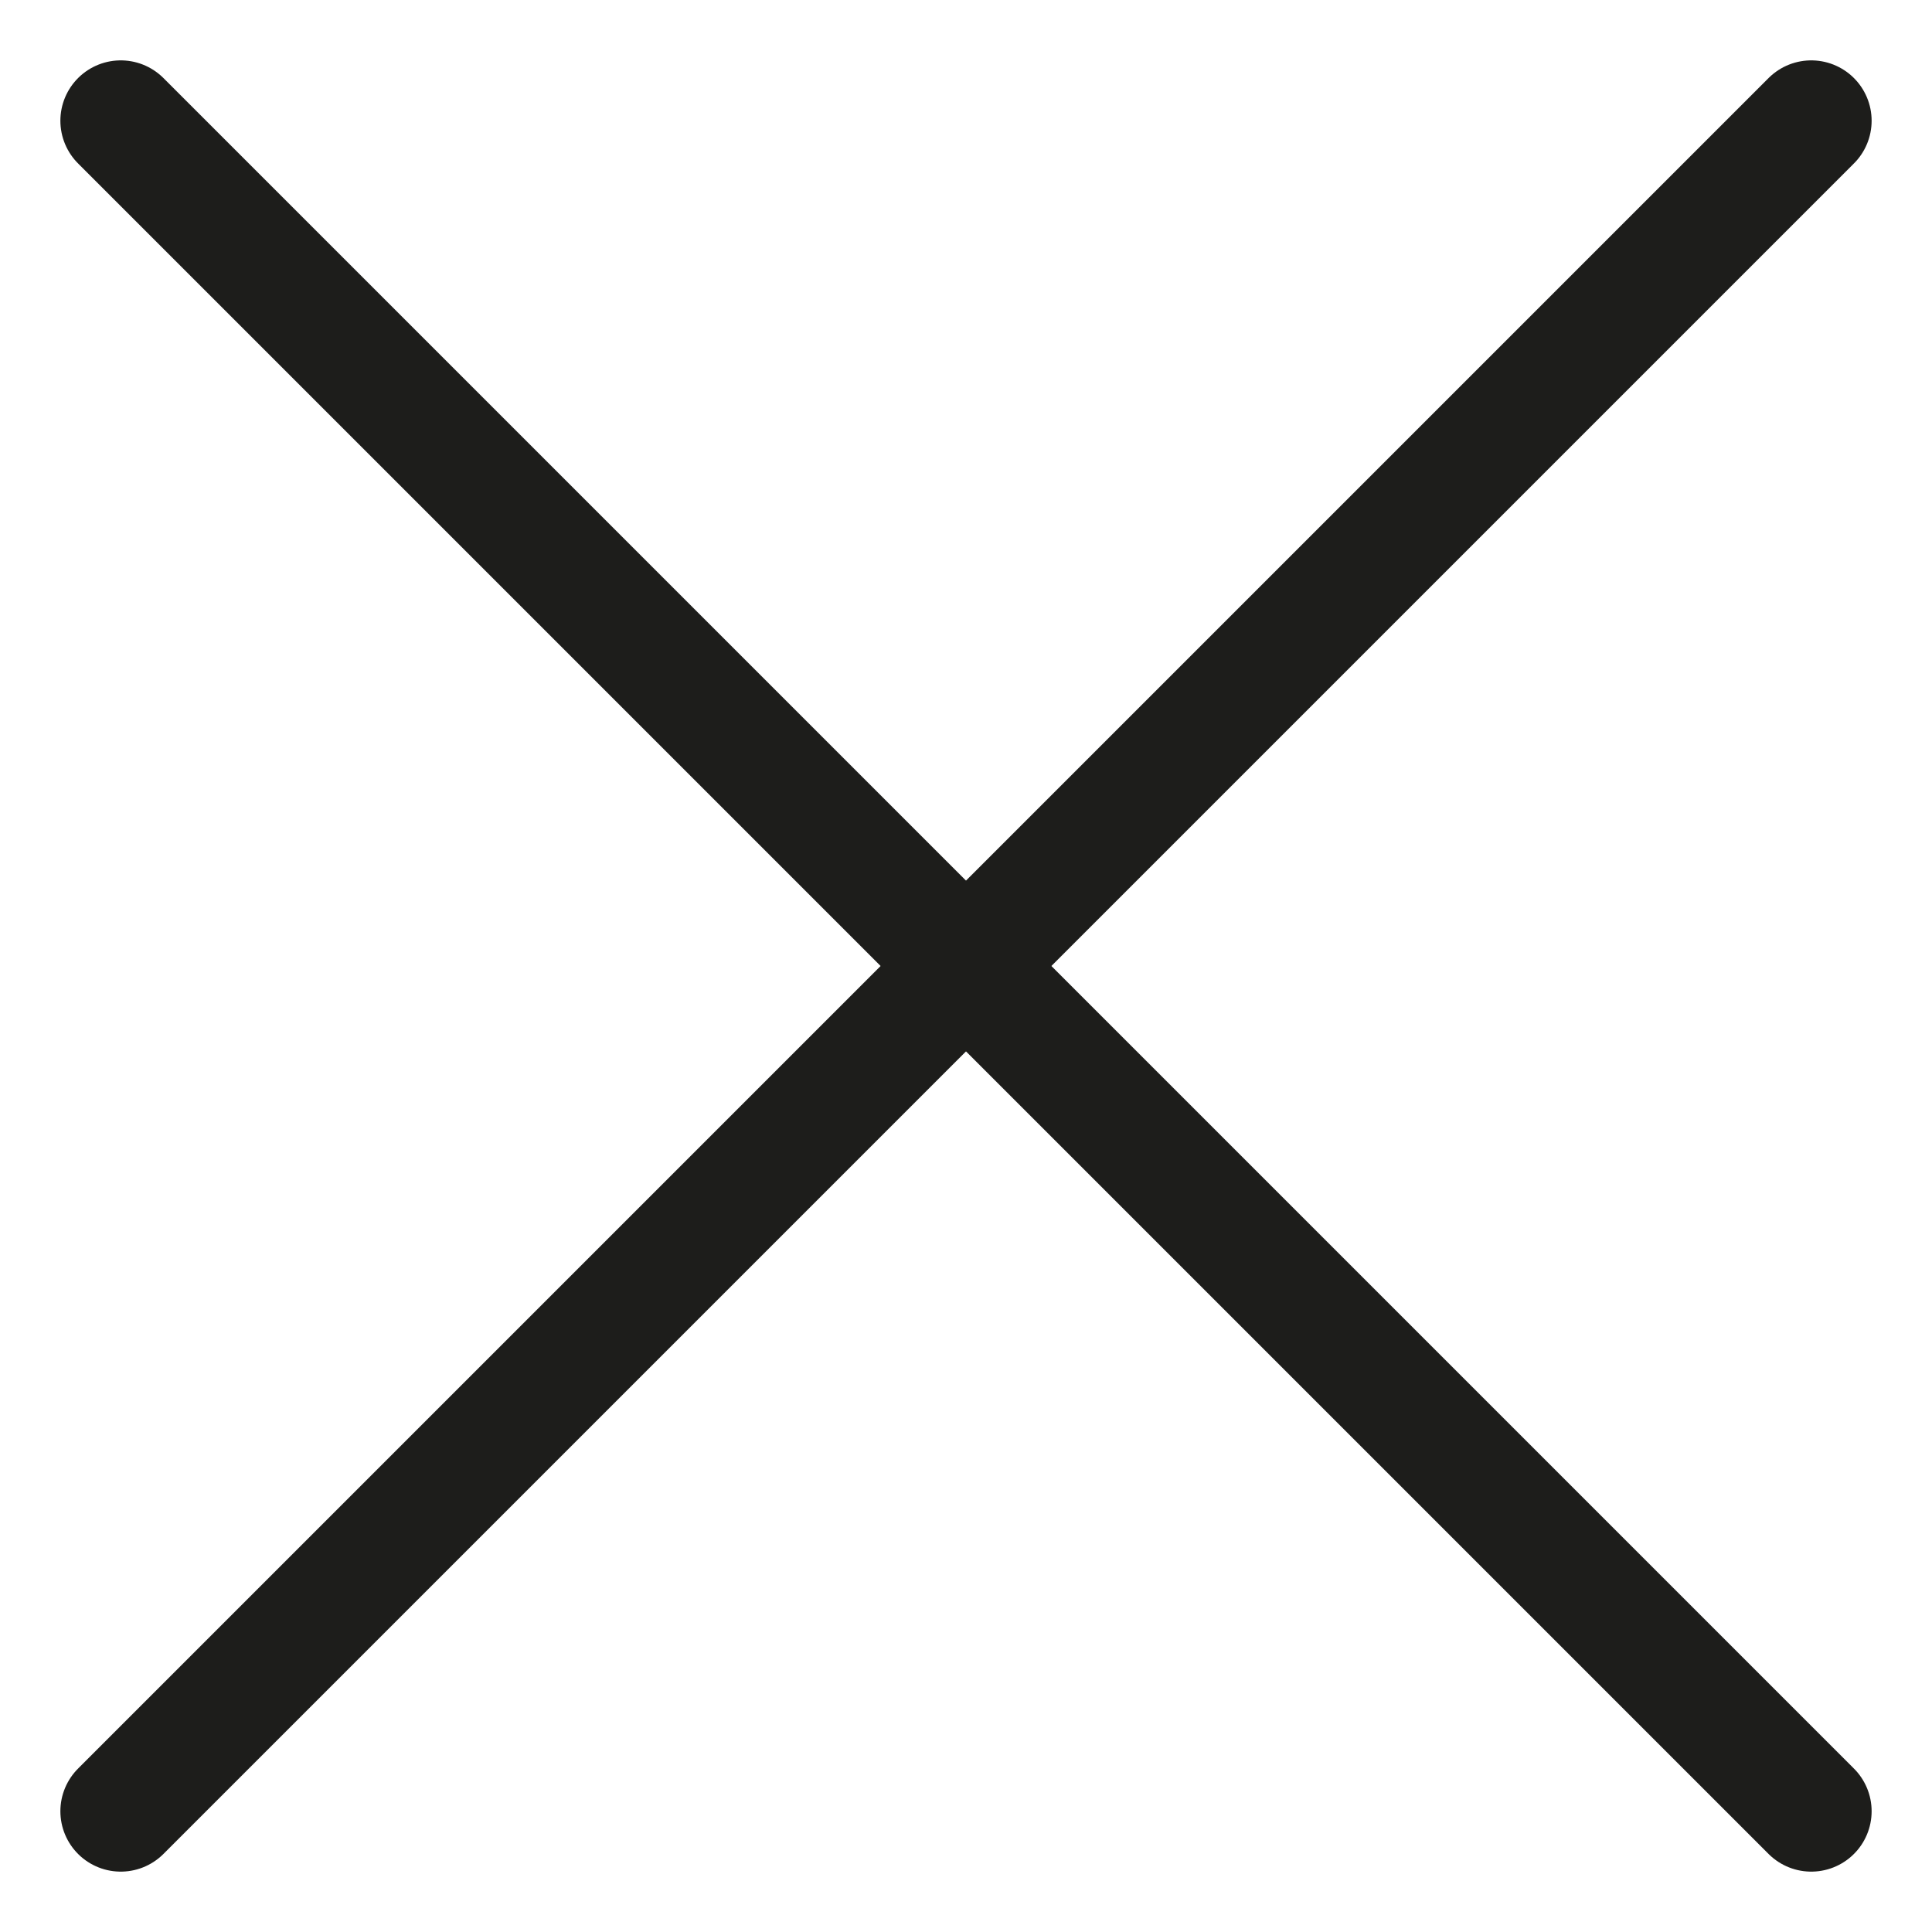
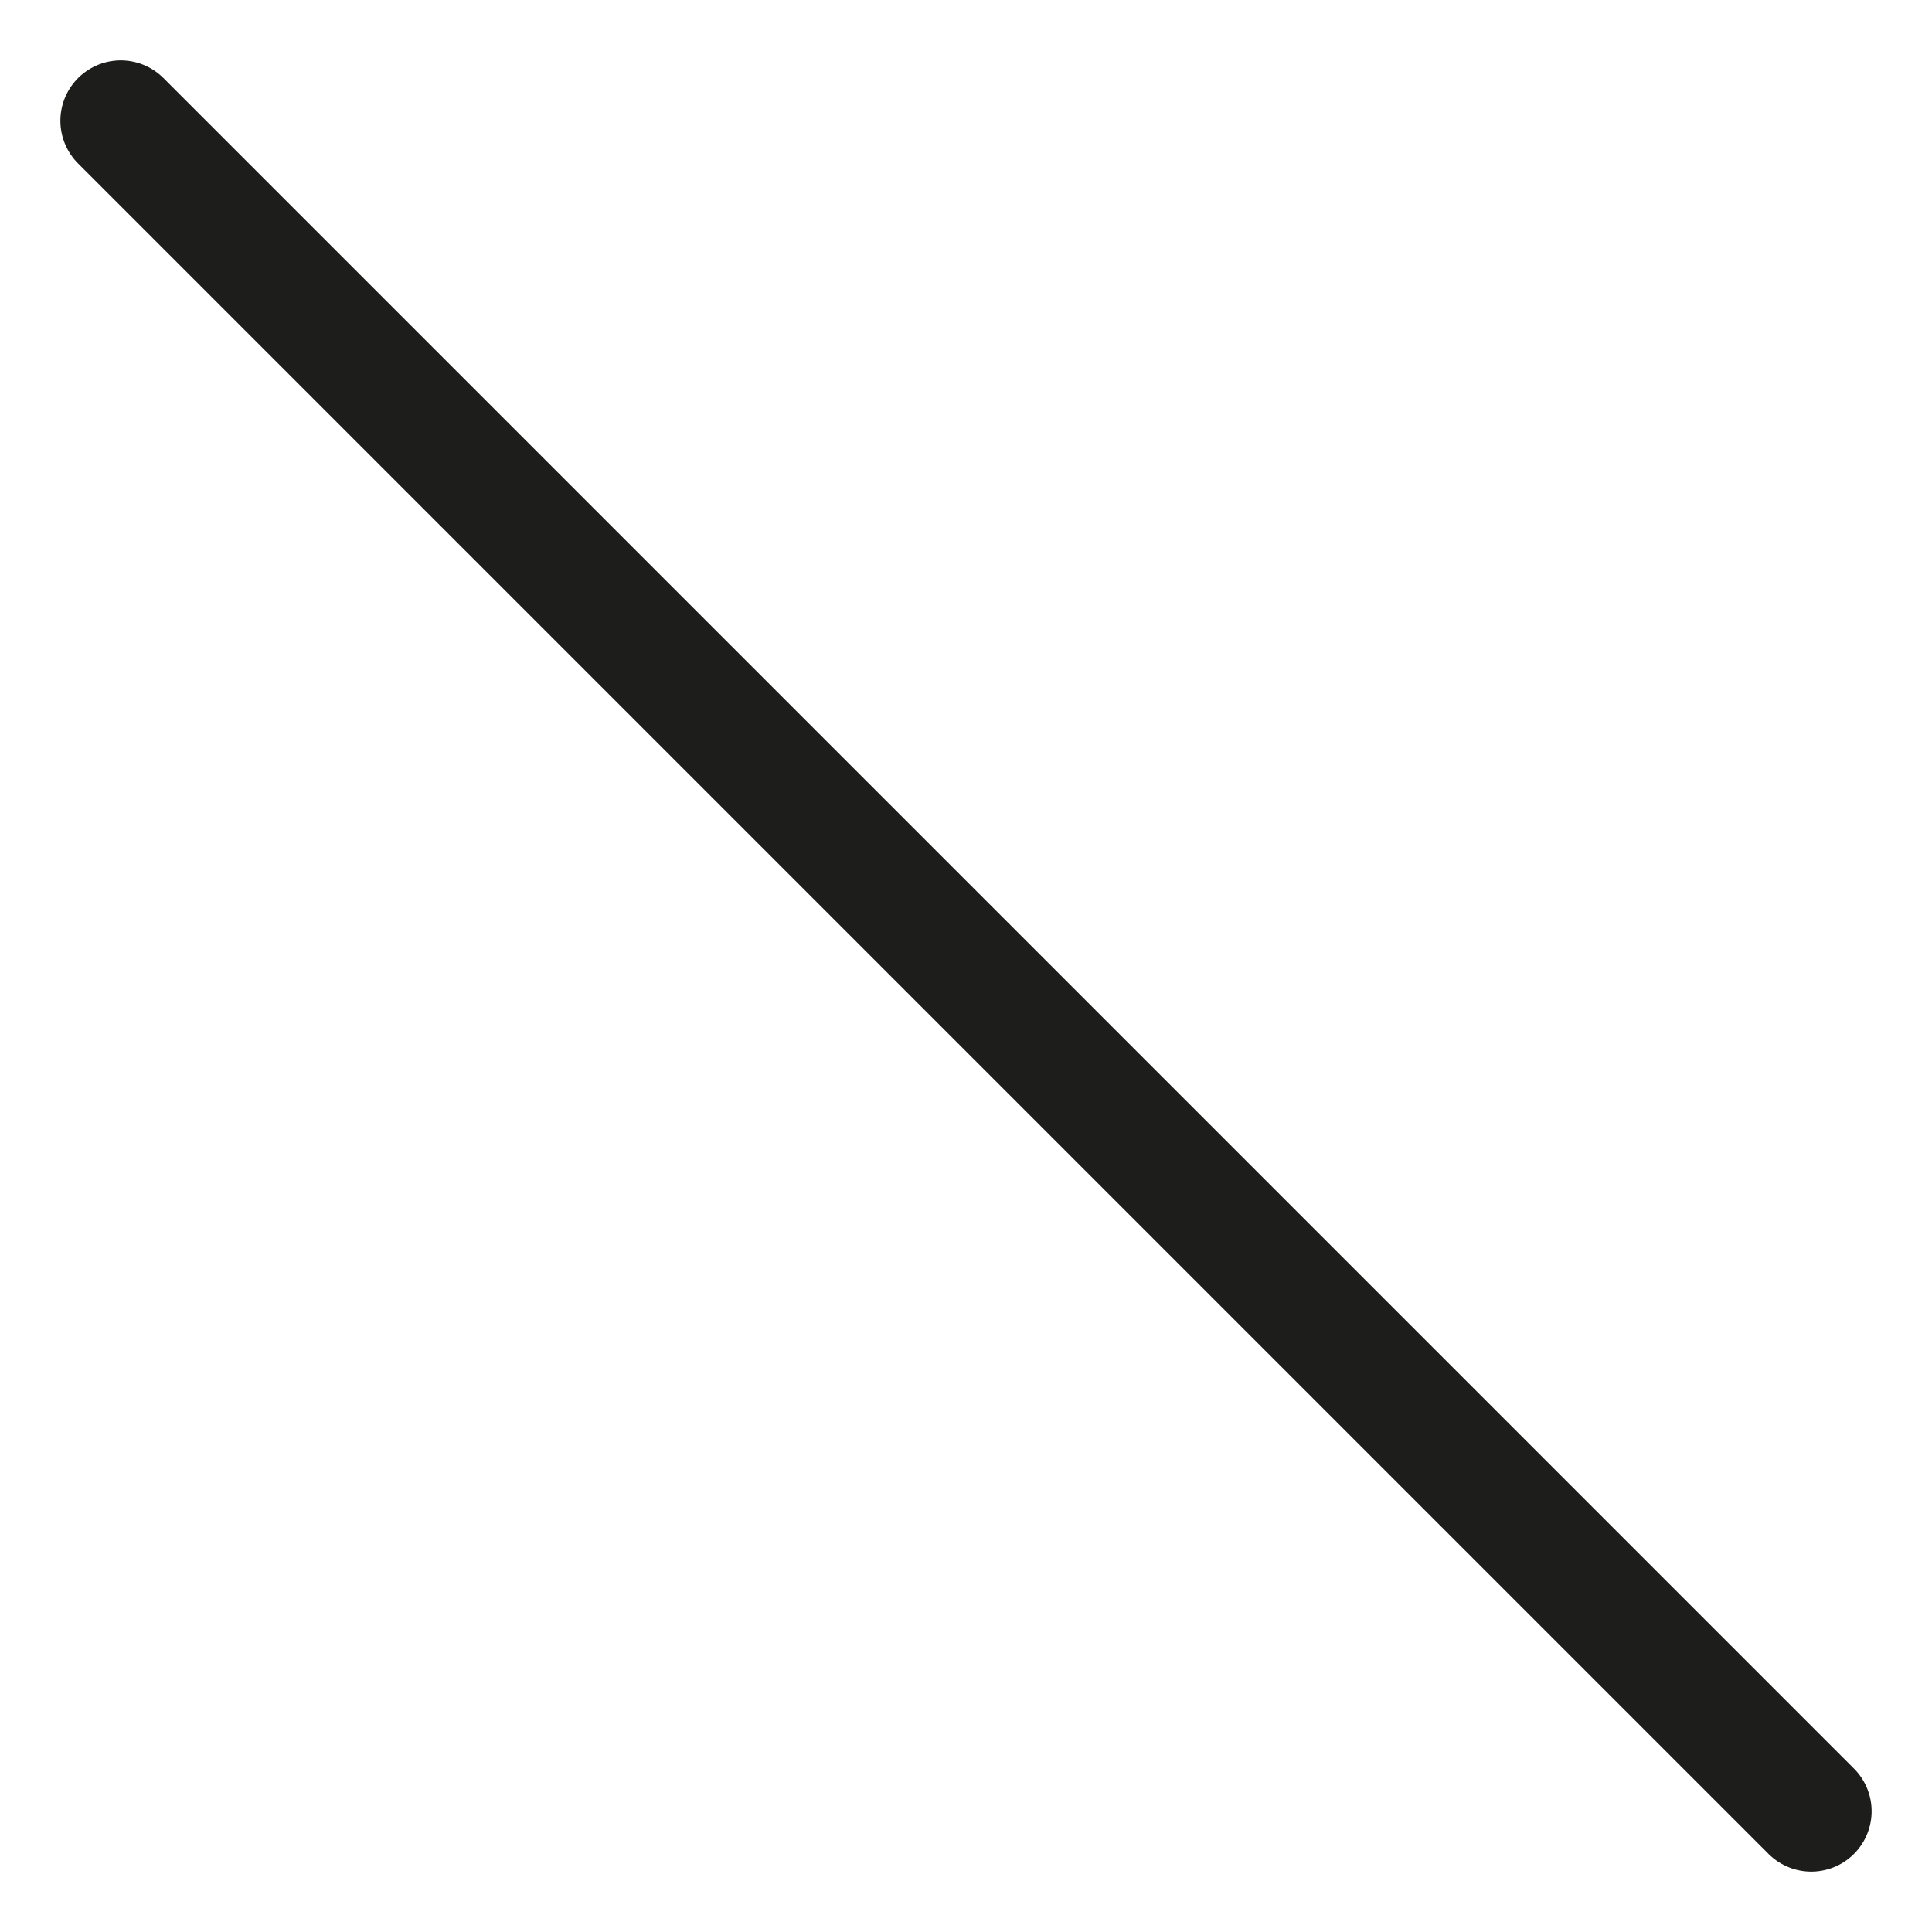
<svg xmlns="http://www.w3.org/2000/svg" width="16" height="16" viewBox="0 0 16 16" fill="none">
-   <path d="M15 1L1 15" stroke="#1D1D1B" stroke-linecap="round" />
  <path d="M1 1L15 15" stroke="#1D1D1B" stroke-linecap="round" />
</svg>